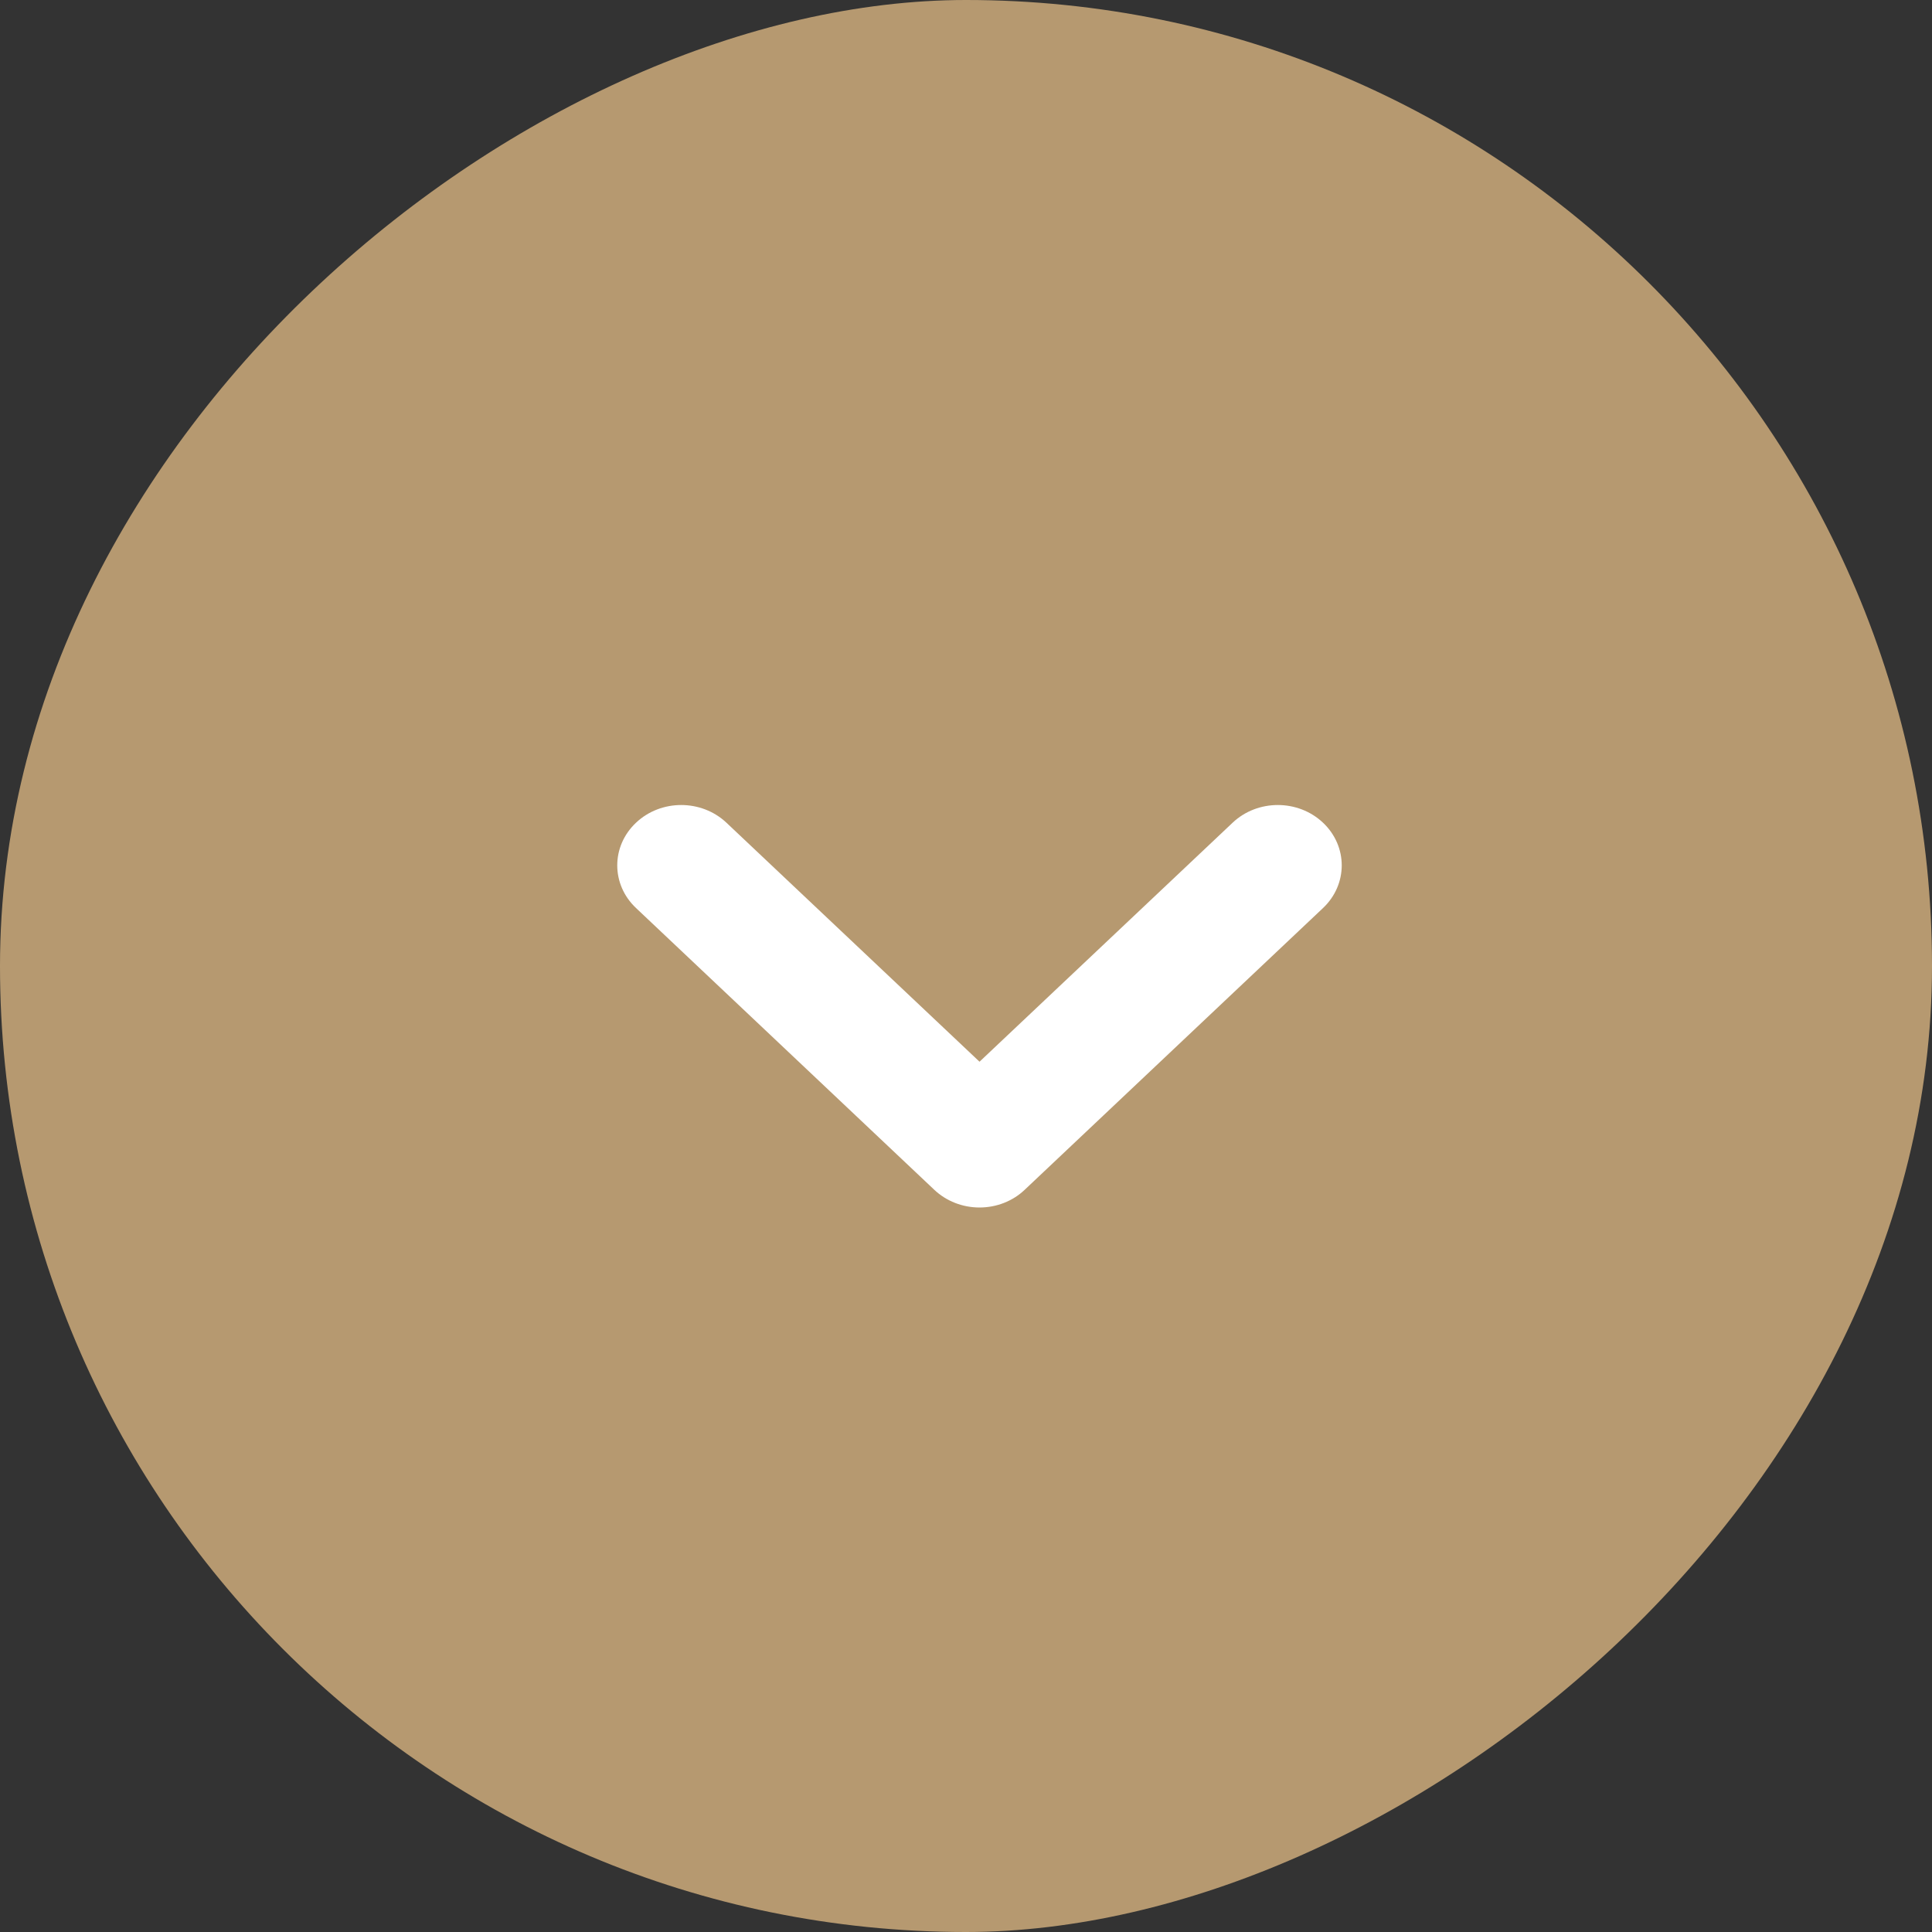
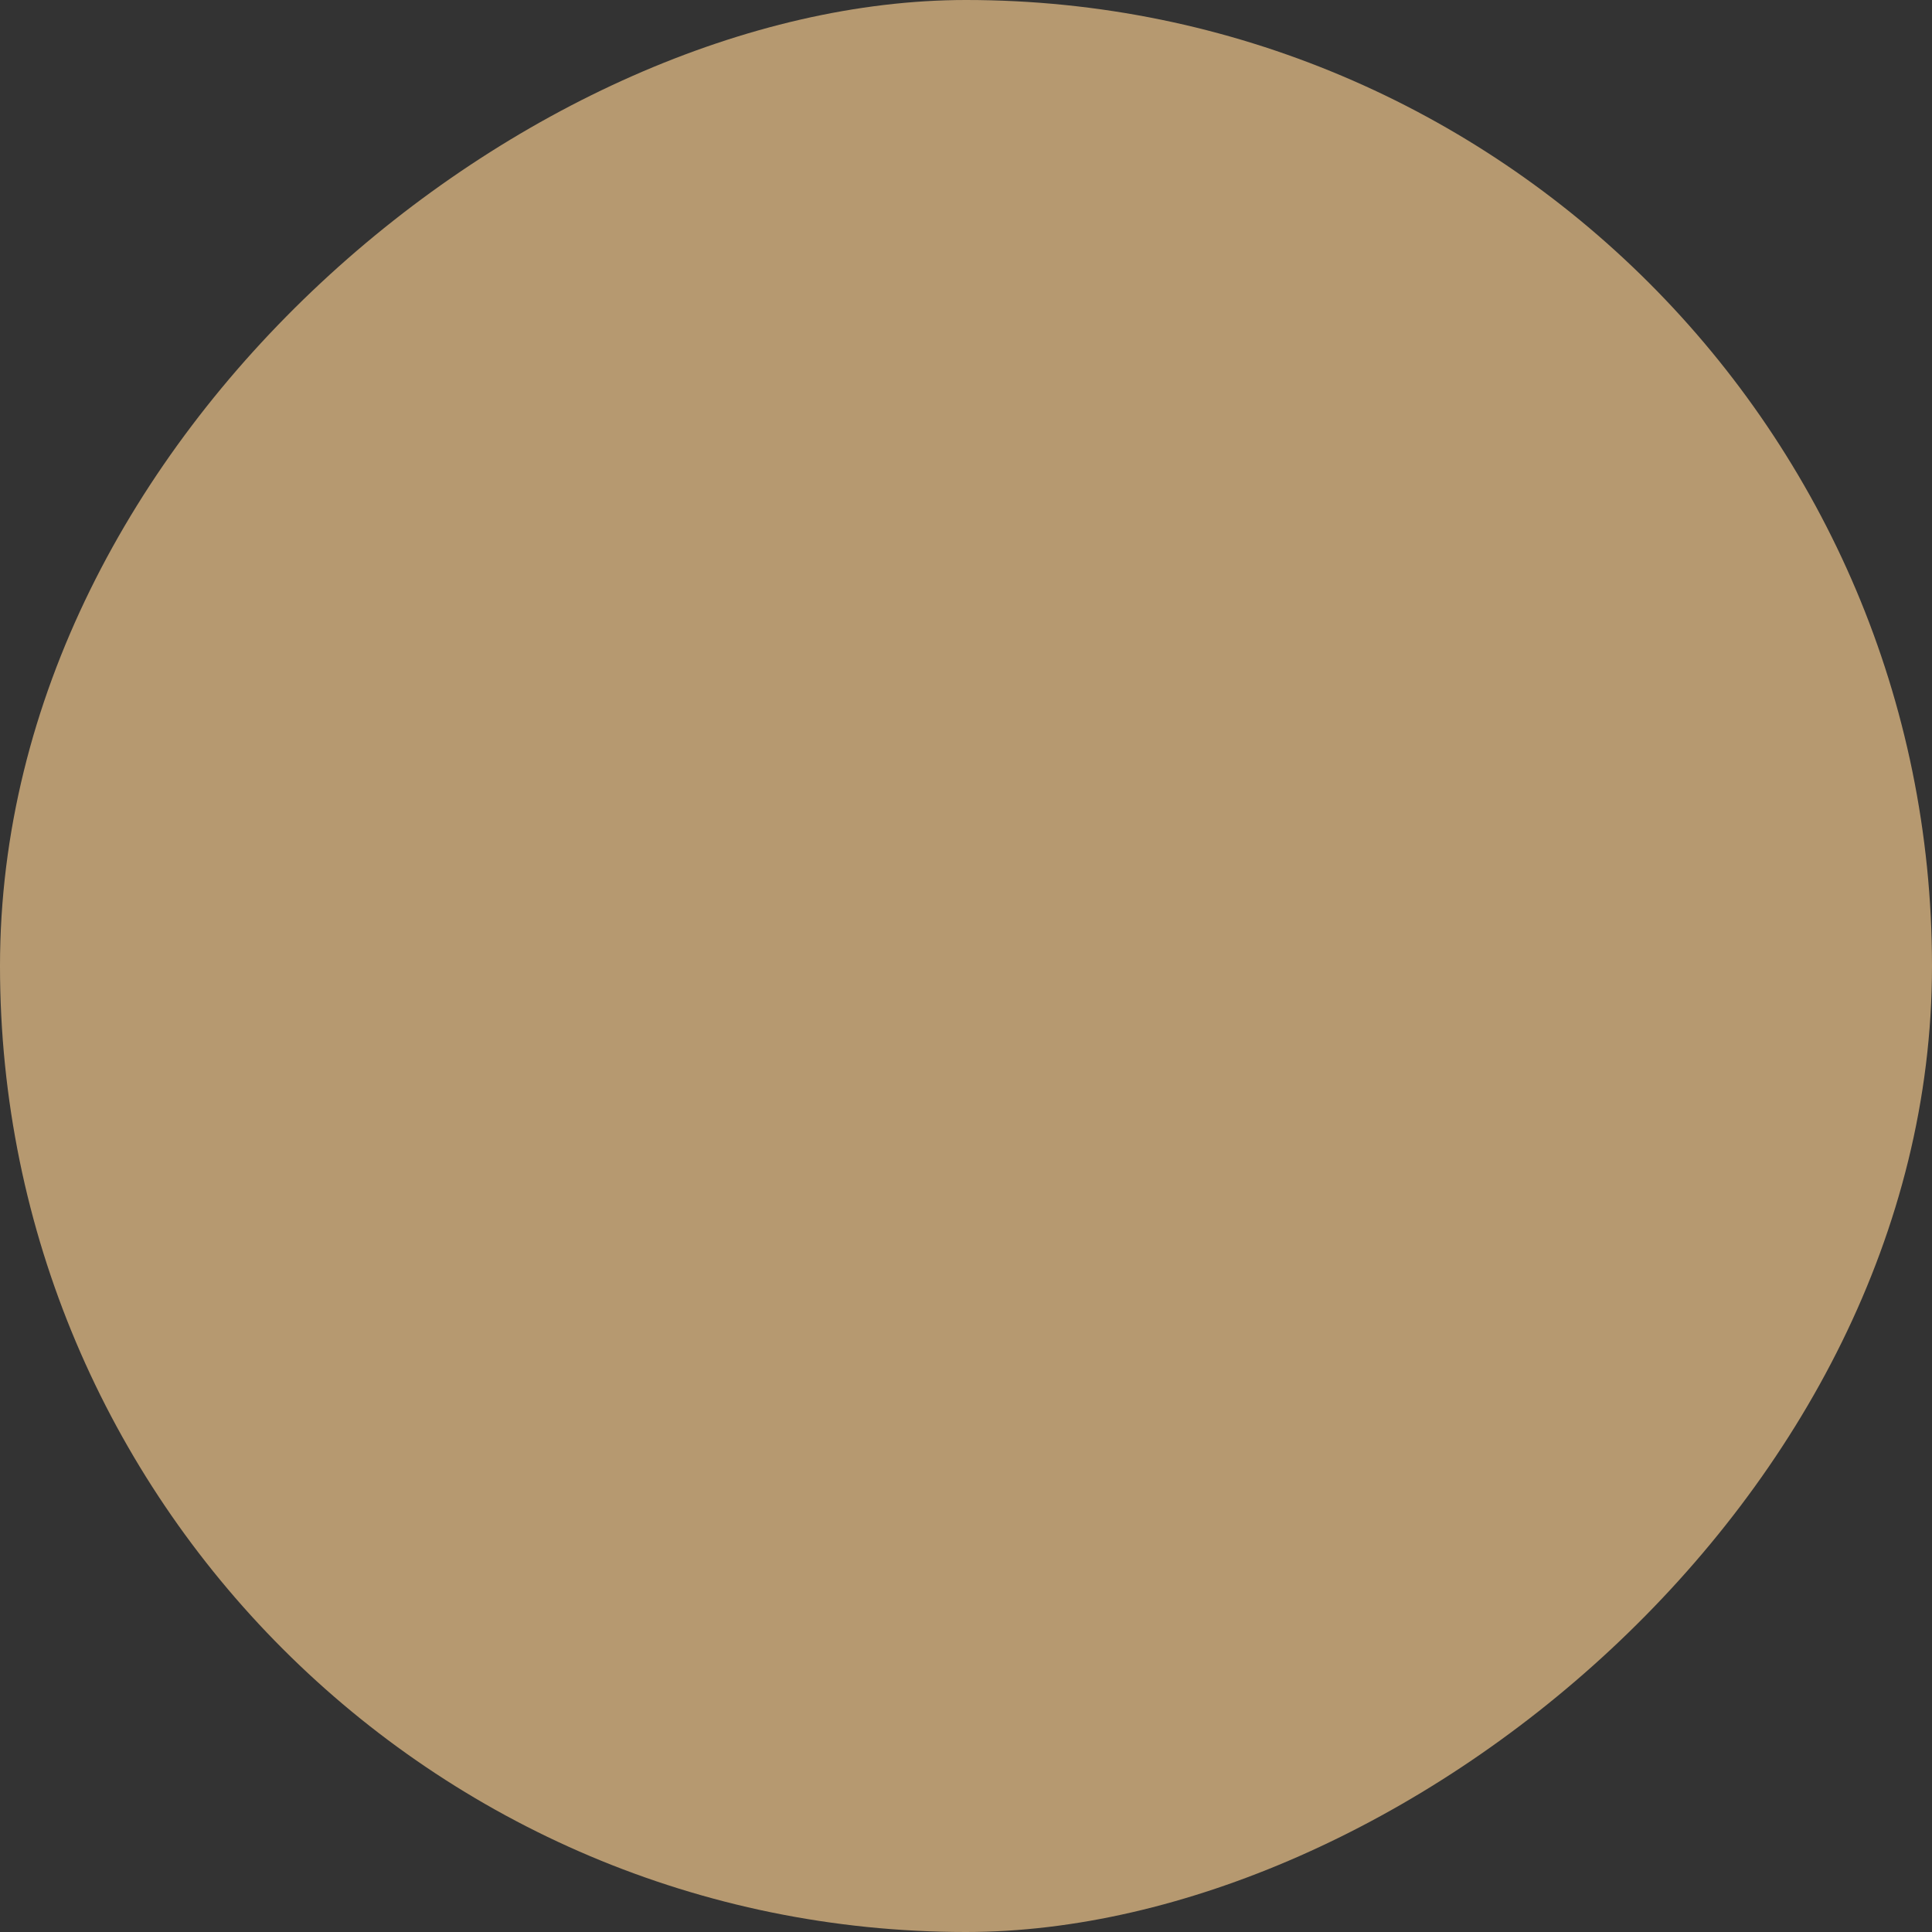
<svg xmlns="http://www.w3.org/2000/svg" width="24" height="24" viewBox="0 0 24 24" fill="none">
  <rect x="0" y="0" width="24" height="24" fill="#333333" stroke="none" />
  <rect x="24" width="24" height="24" rx="12" transform="rotate(90 24 0)" fill="#D7B380" fill-opacity="0.8" />
-   <path fill-rule="evenodd" clip-rule="evenodd" d="M16.435 10.22C16.745 10.513 16.745 10.987 16.435 11.28L12.729 14.78C12.581 14.921 12.379 15 12.168 15C11.957 15 11.755 14.921 11.606 14.78L7.901 11.28C7.59 10.987 7.59 10.513 7.901 10.22C8.211 9.927 8.713 9.927 9.024 10.22L12.168 13.189L15.312 10.22C15.622 9.927 16.125 9.927 16.435 10.22Z" fill="white" />
</svg>